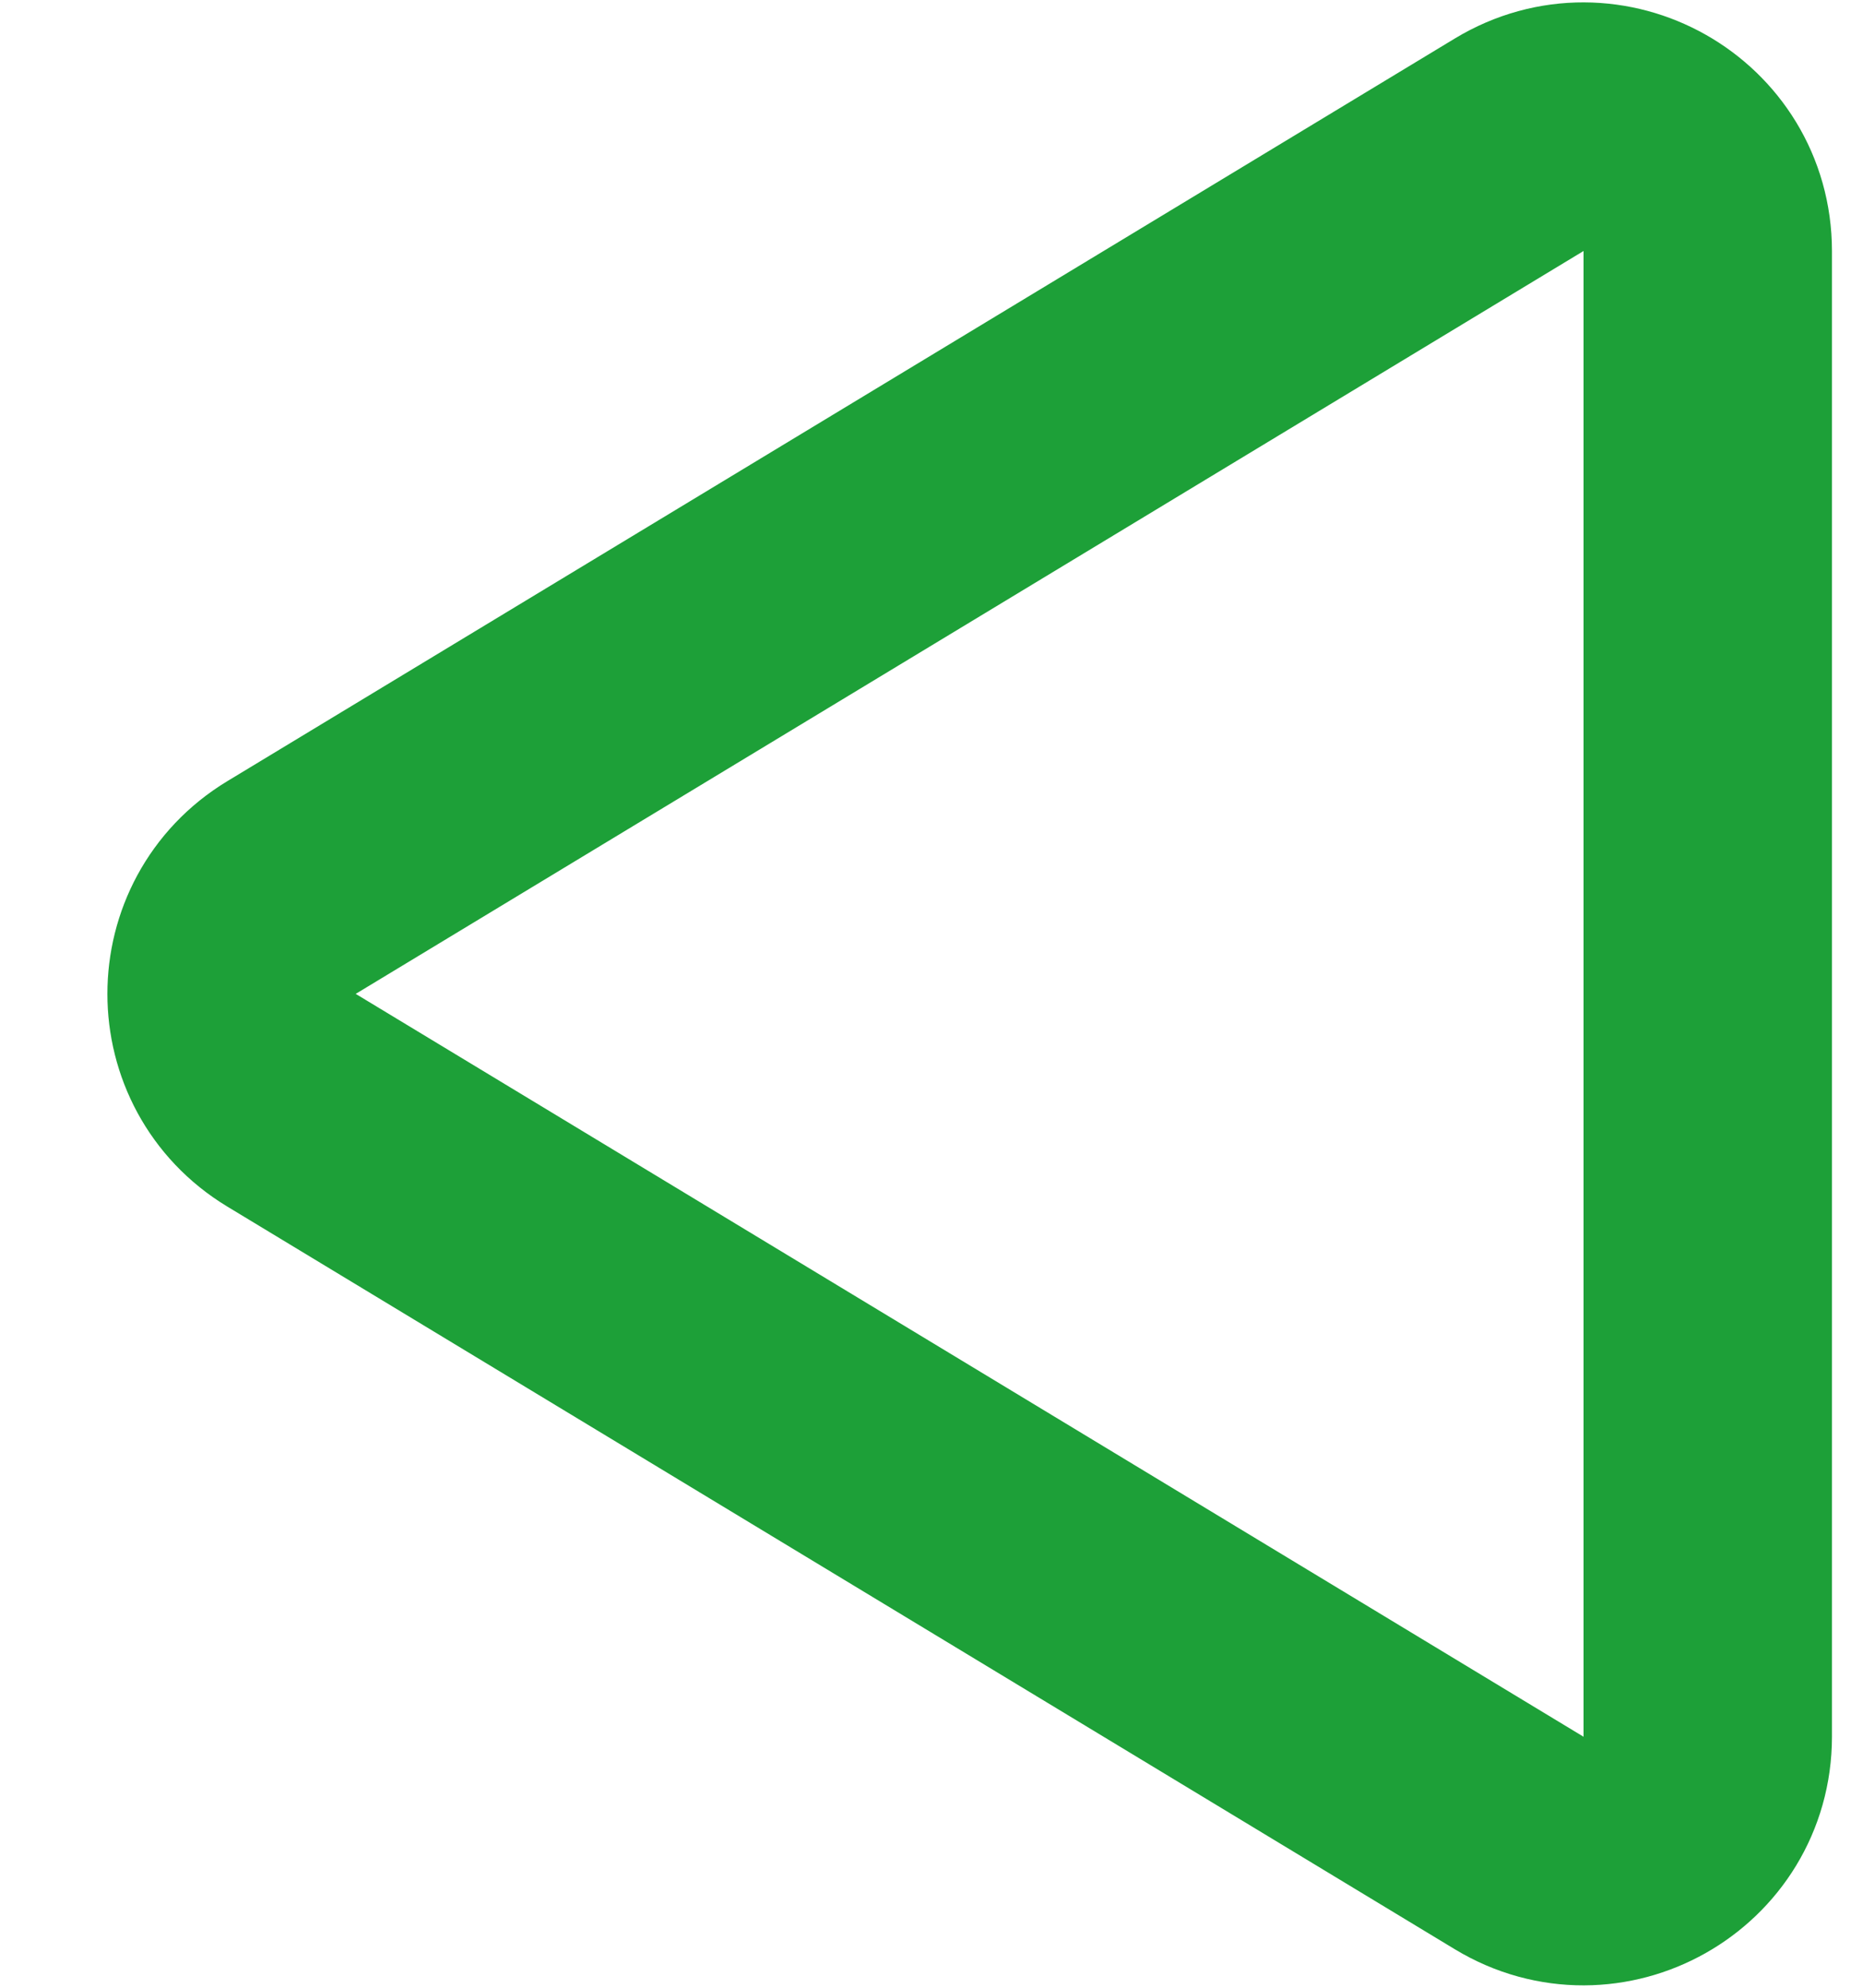
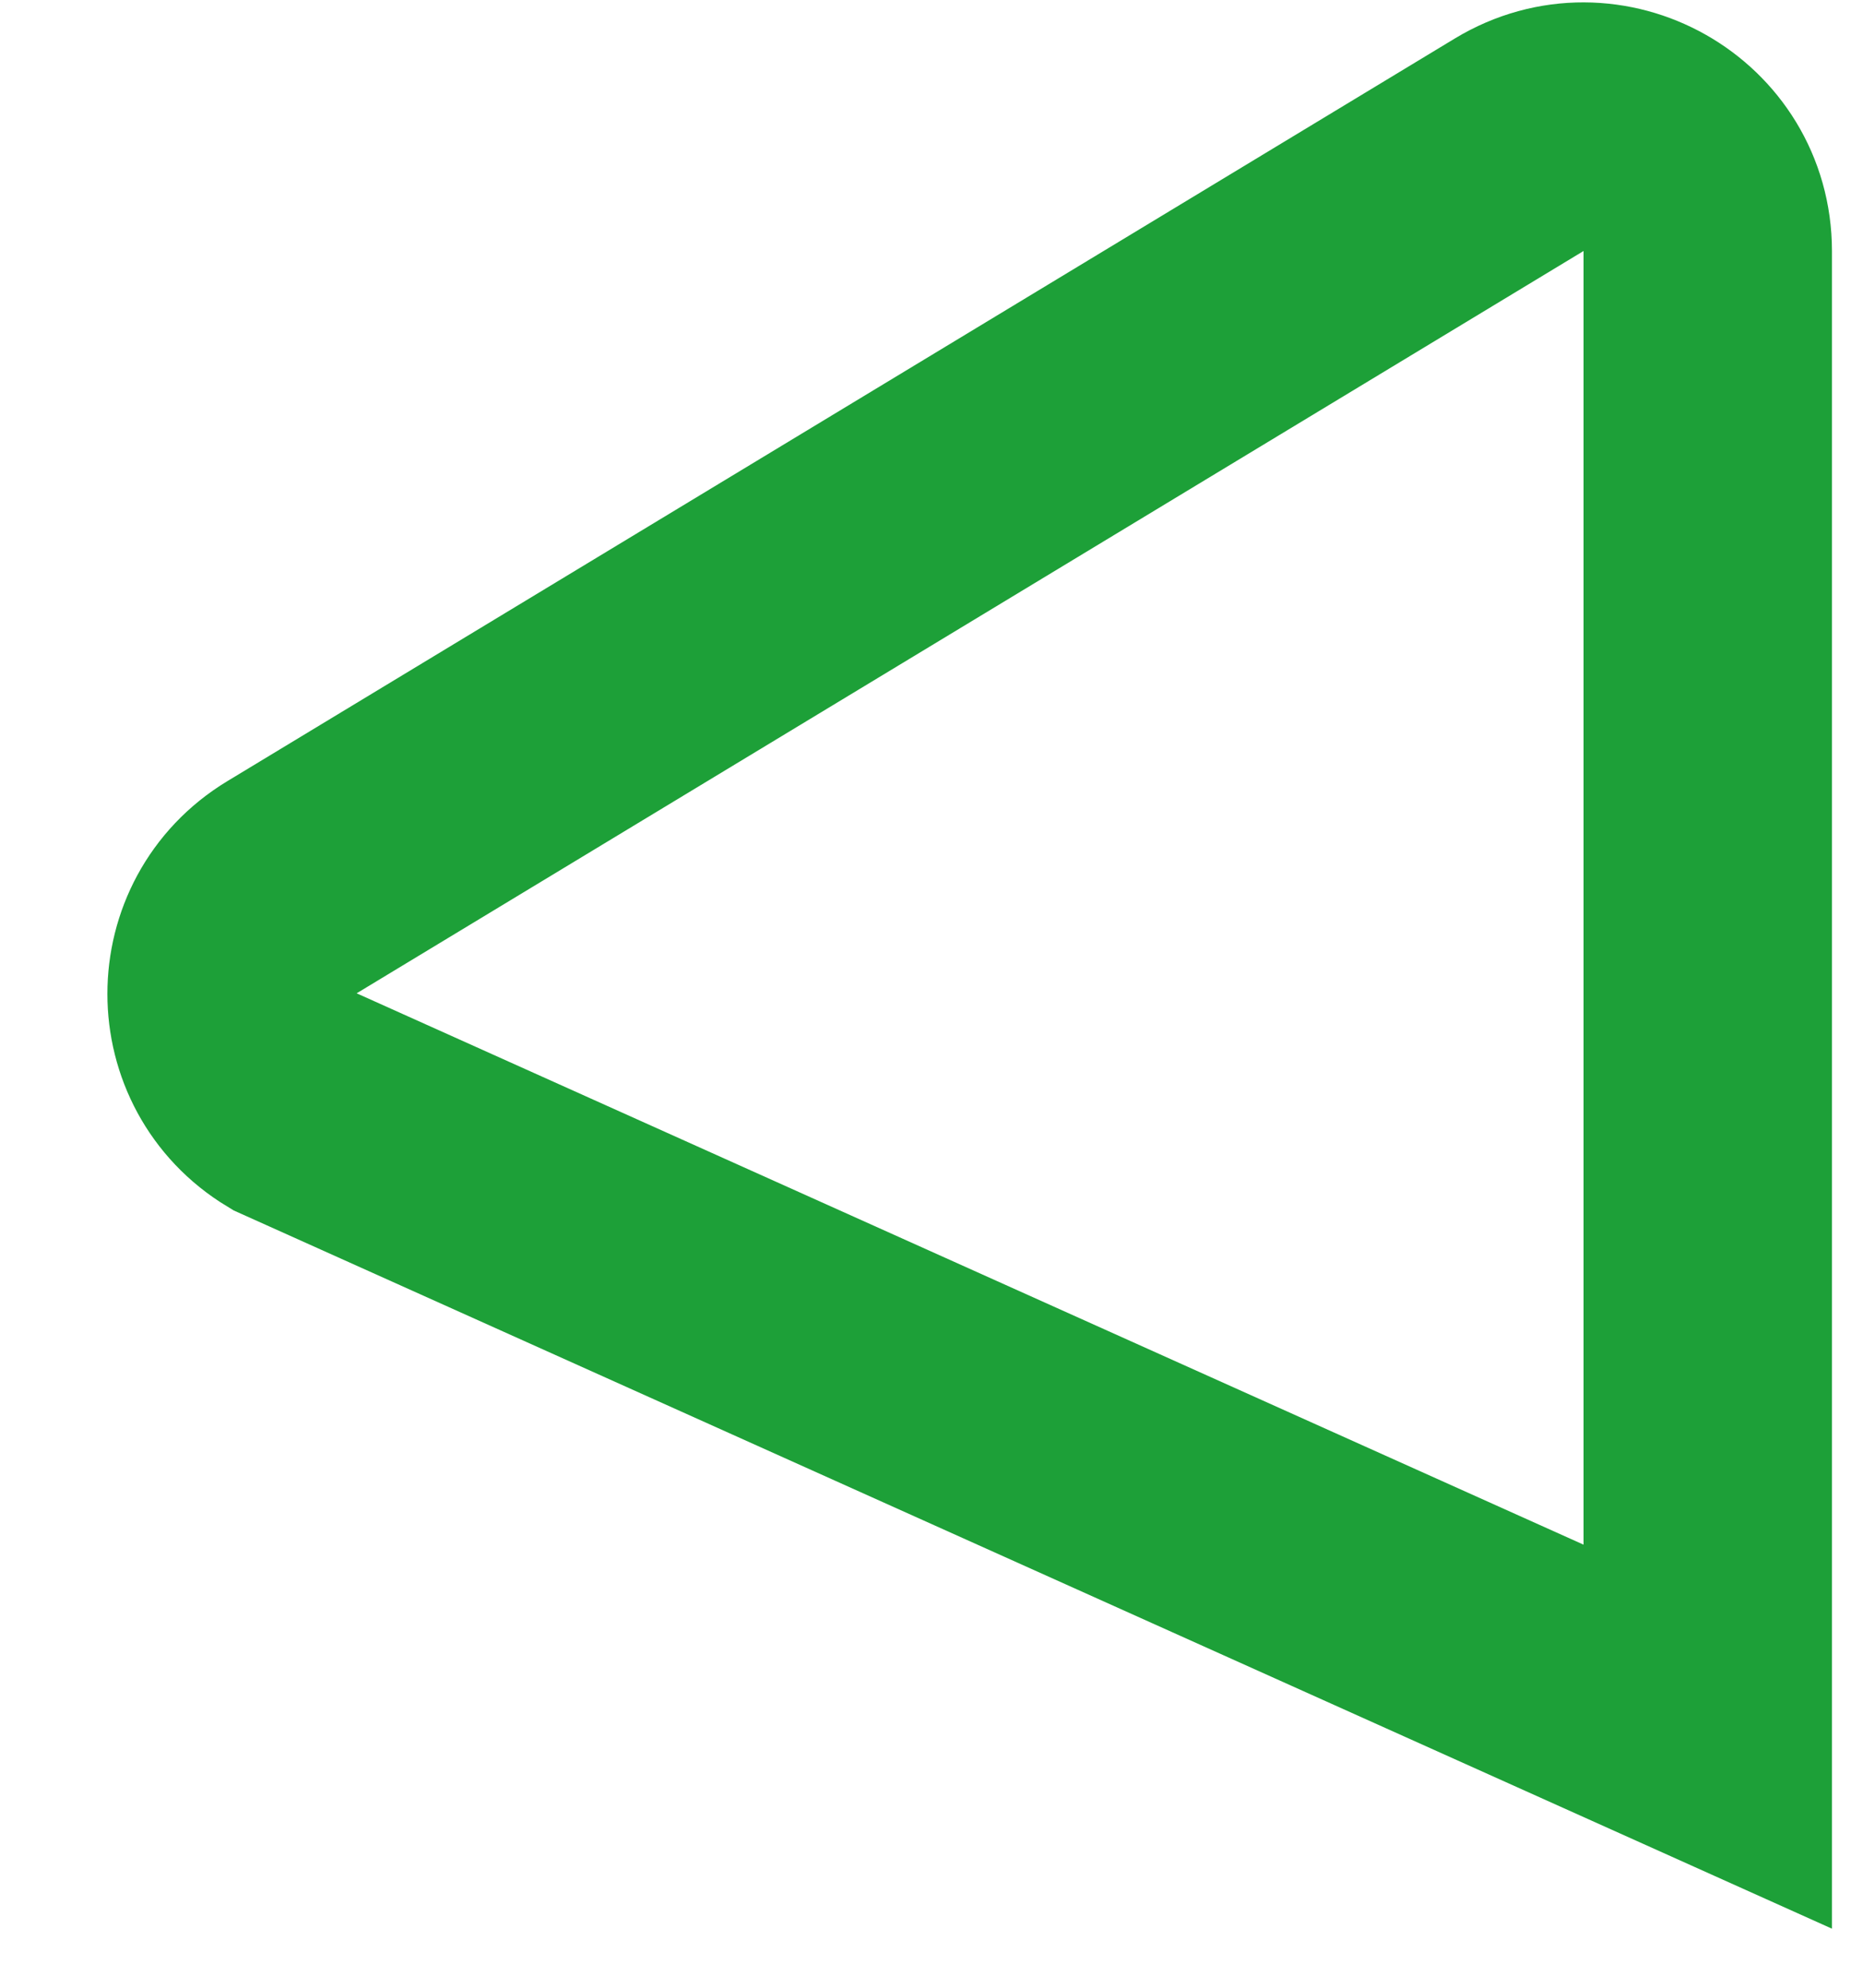
<svg xmlns="http://www.w3.org/2000/svg" width="15" height="16" viewBox="0 0 15 16" fill="none">
-   <path d="M2.347 8.856C1.704 8.467 1.704 7.533 2.347 7.144L12.232 1.165C12.899 0.762 13.75 1.242 13.75 2.021L13.75 13.979C13.75 14.758 12.899 15.238 12.232 14.835L2.347 8.856Z" stroke="#1DA038" stroke-width="2" />
+   <path d="M2.347 8.856C1.704 8.467 1.704 7.533 2.347 7.144L12.232 1.165C12.899 0.762 13.75 1.242 13.75 2.021L13.75 13.979L2.347 8.856Z" stroke="#1DA038" stroke-width="2" />
</svg>